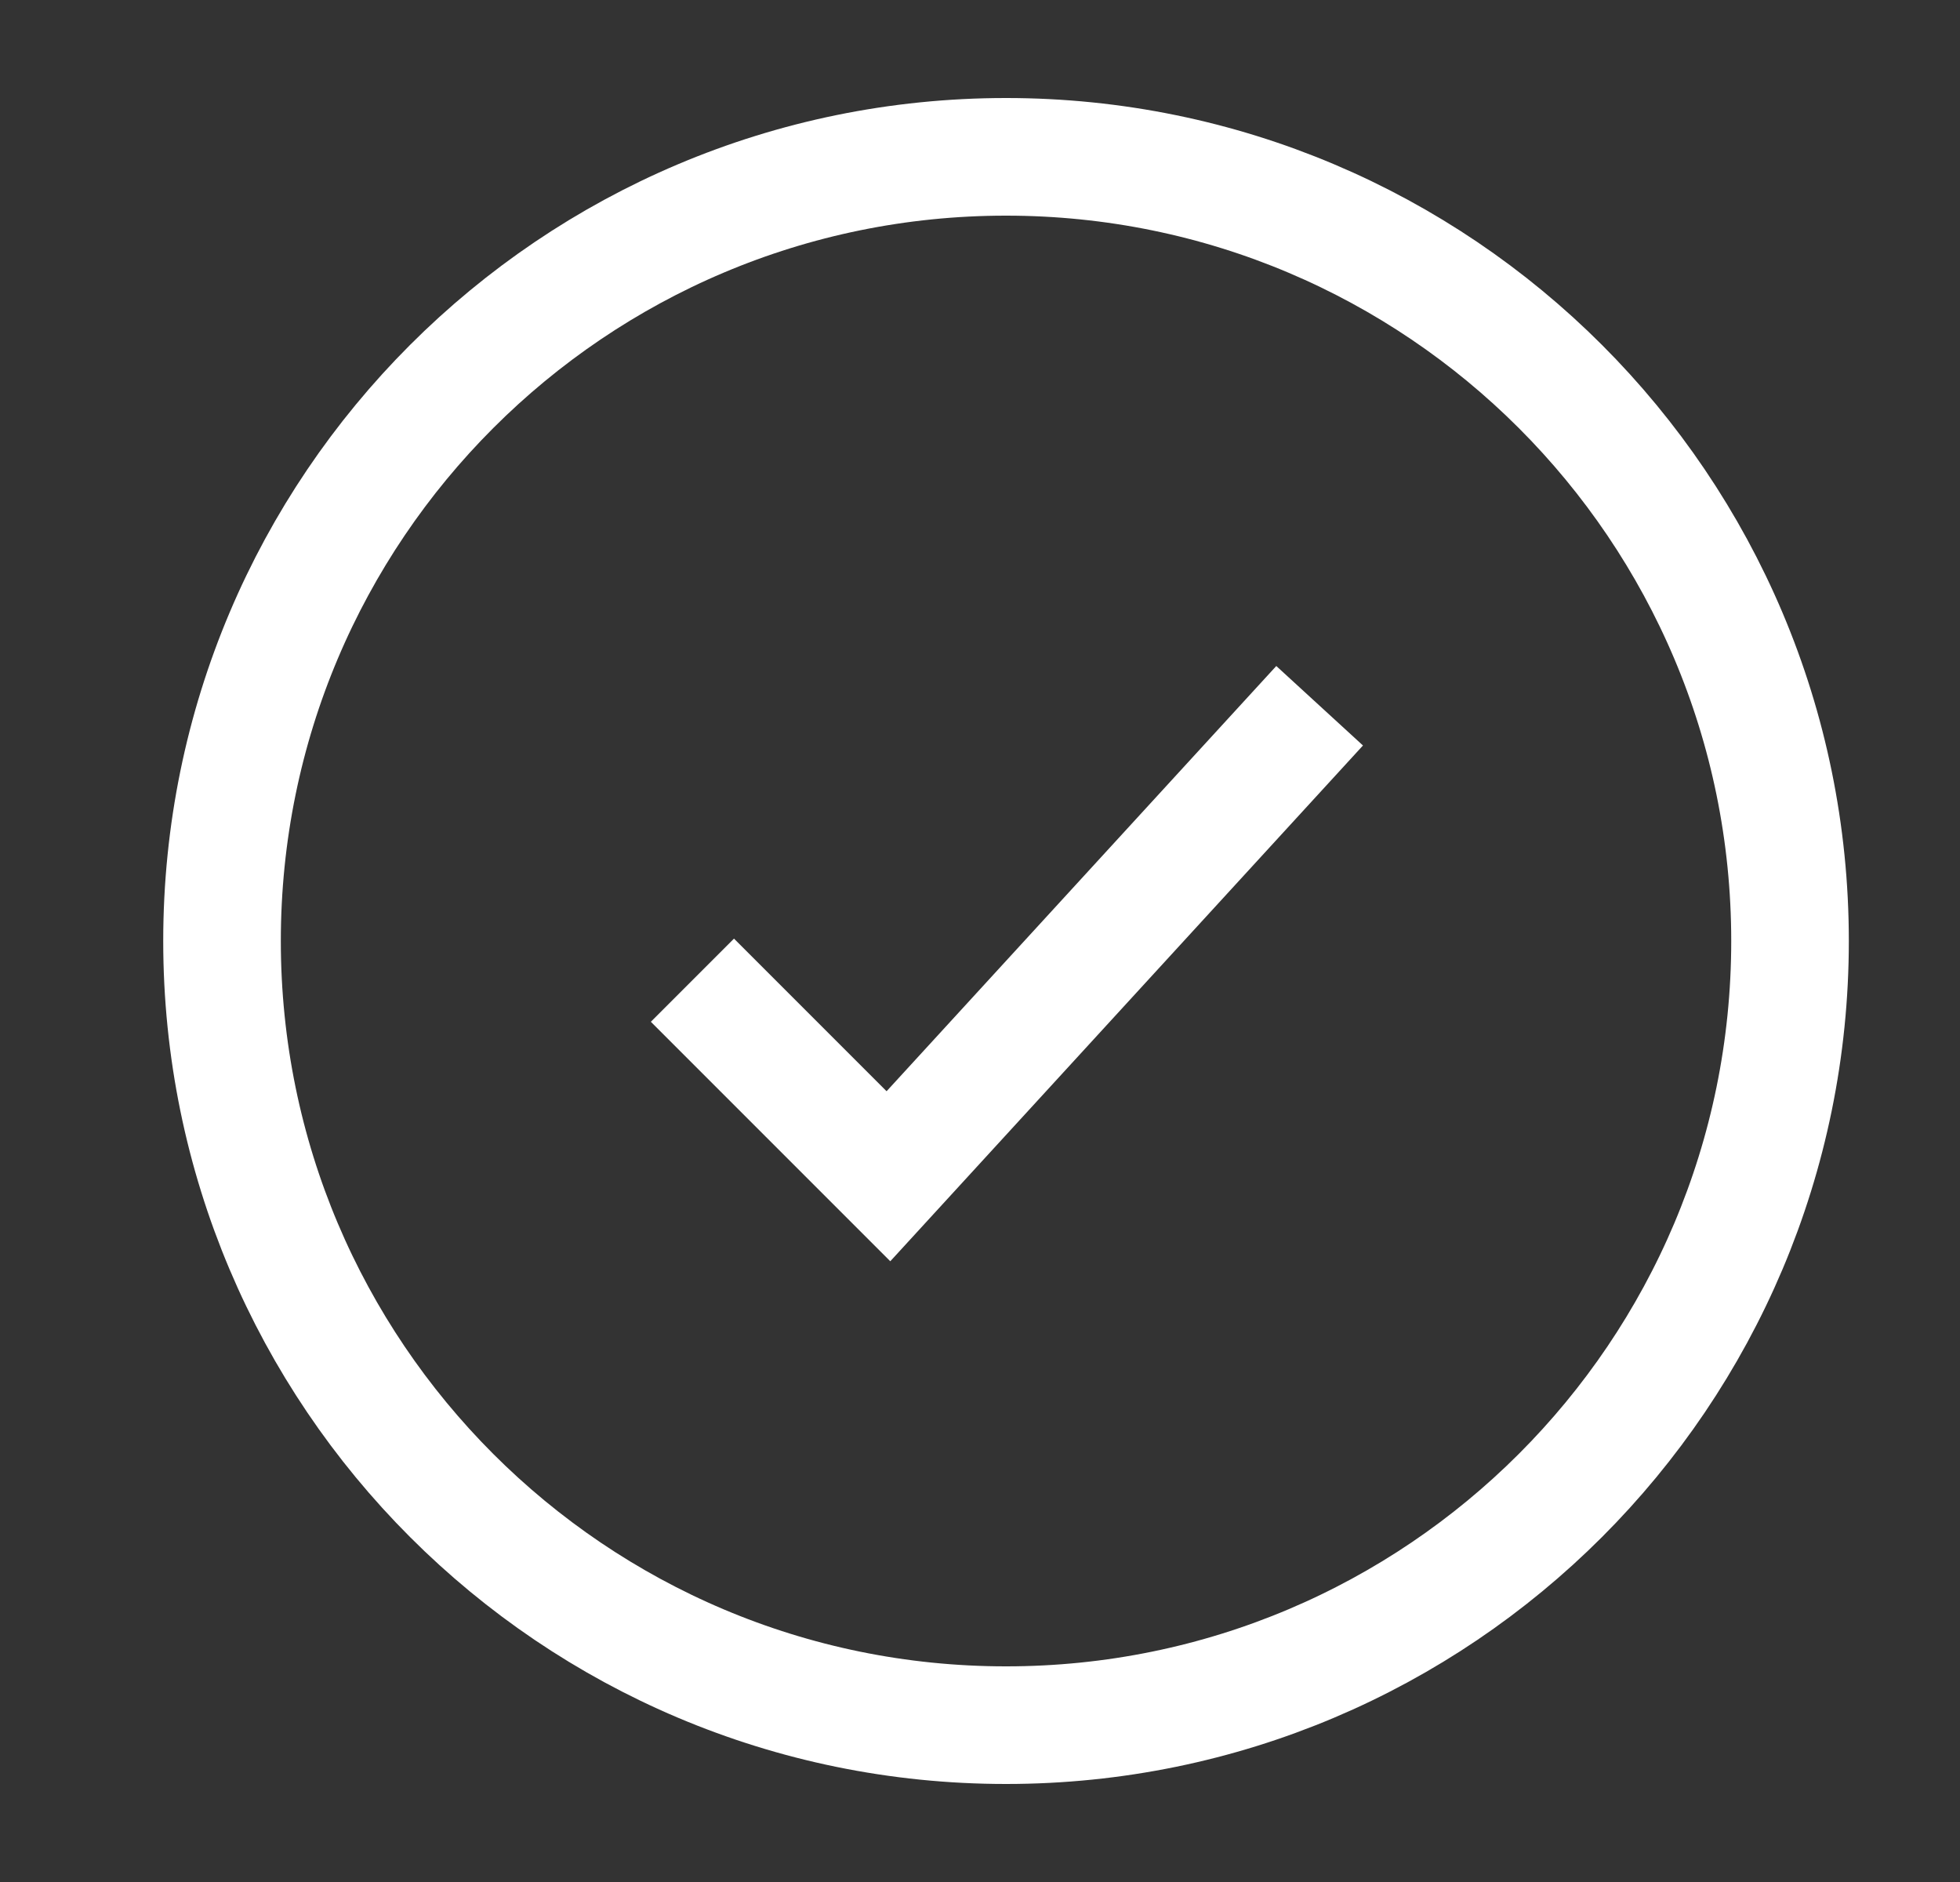
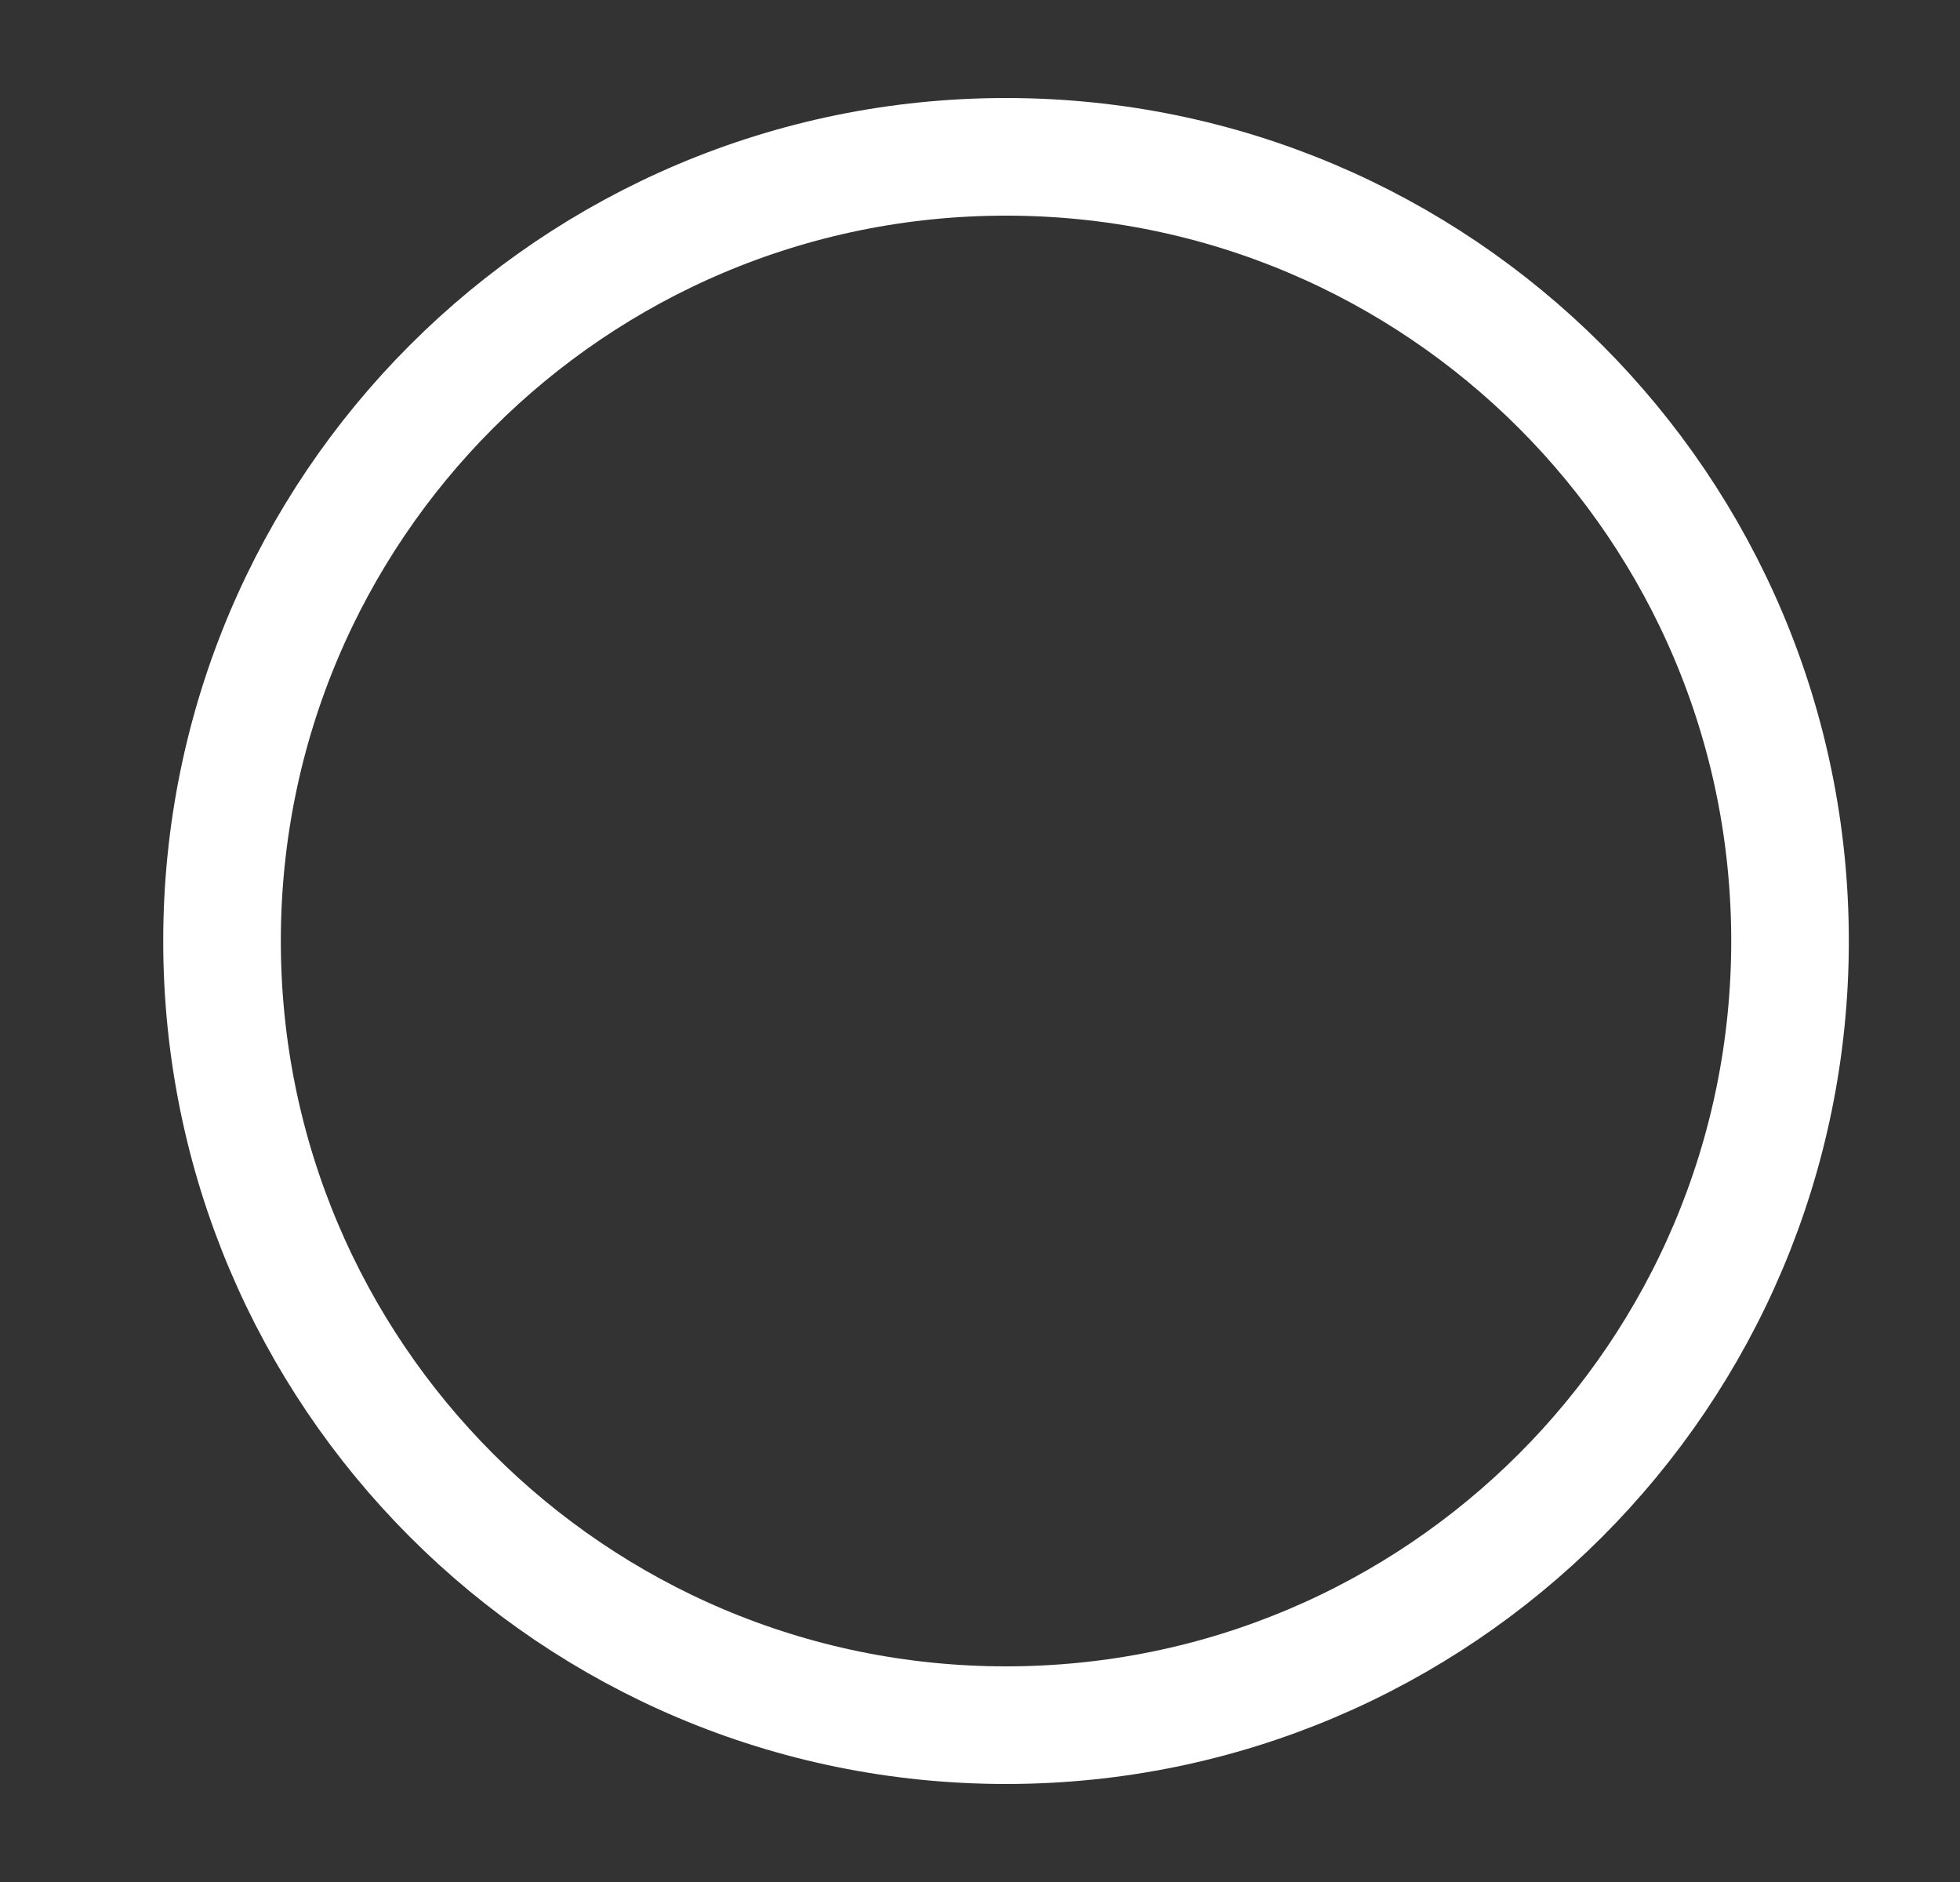
<svg xmlns="http://www.w3.org/2000/svg" width="25" height="24" viewBox="0 0 25 24" fill="none">
  <rect x="0" y="0" width="25" height="24" fill="#333333" stroke="none" />
  <path d="M22.832 12C22.832 6.477 18.355 2 12.832 2C7.309 2 2.832 6.477 2.832 12C2.832 17.523 7.309 22 12.832 22C18.355 22 22.832 17.523 22.832 12Z" stroke="white" stroke-width="1.5" />
-   <path d="M8.832 12.5L11.332 15L16.832 9" stroke="white" stroke-width="1.5" />
</svg>